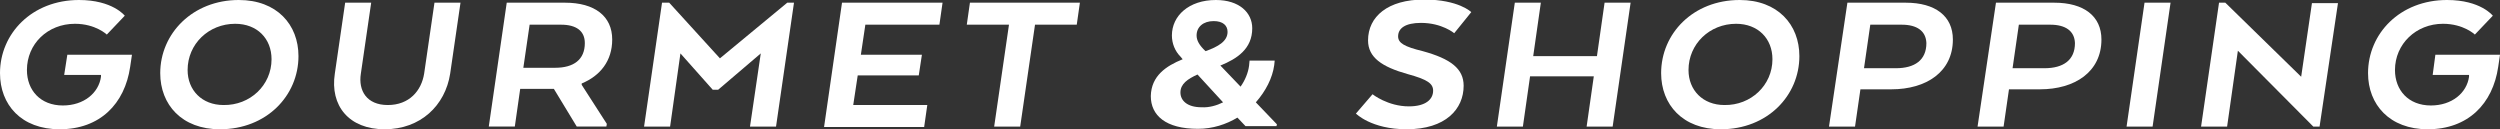
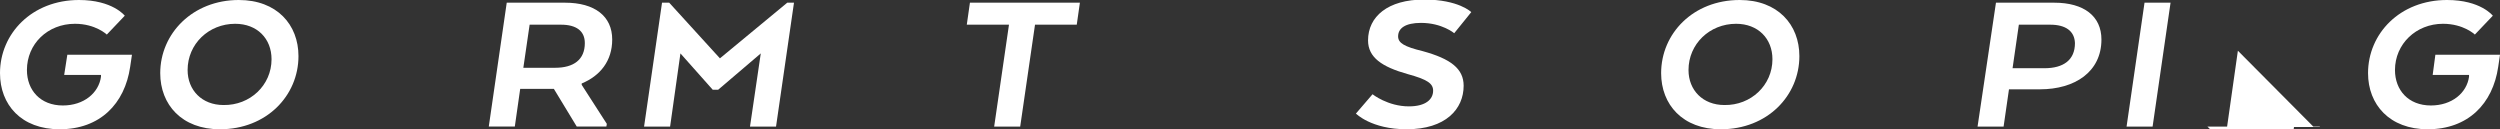
<svg xmlns="http://www.w3.org/2000/svg" version="1.1" id="レイヤー_1" x="0px" y="0px" viewBox="0 0 557 28.8" style="enable-background:new 0 0 557 28.8;" xml:space="preserve">
  <rect x="0" y="0" width="557" height="28.8" fill="#333333" stroke="none" />
  <style type="text/css">
	.st0{fill:#FFFFFF;}
</style>
  <g>
    <path class="st0" d="M15,12.2h14.4L29,14.9c-1.2,8.2-6.7,13.9-15.7,13.9C4.7,28.8,0,23.3,0,16.3C0,7.5,7.1,0,17.6,0   c7.5,0,10.2,3.5,10.2,3.5l-4,4.2c0,0-2.5-2.4-7.1-2.4C10.6,5.3,6,9.8,6,15.6c0,4.5,3,7.9,8,7.9c4.7,0,8-2.8,8.5-6.4l0-0.4h-8.2   L15,12.2z" />
    <path class="st0" d="M35.7,16.3C35.7,7.5,42.9,0,53.2,0c8.5,0,13.3,5.5,13.3,12.5c0,8.8-7.1,16.3-17.5,16.3   C40.5,28.8,35.7,23.3,35.7,16.3z M60.5,13.2c0-4.6-3.2-7.9-8.1-7.9c-5.9,0-10.6,4.5-10.6,10.3c0,4.5,3.2,7.8,8,7.8   C55.7,23.5,60.5,19,60.5,13.2z" />
-     <path class="st0" d="M74.6,16.4l2.3-15.8h5.8l-2.3,15.8c-0.6,3.8,1.3,7,6,7c4.8,0,7.5-3.2,8.1-7l2.3-15.8h5.8l-2.3,15.8   c-1.1,7.1-6.6,12.4-14.6,12.4C77.7,28.8,73.5,23.5,74.6,16.4z" />
    <path class="st0" d="M112.9,0.6h13c6.6,0,10.5,3,10.5,8.2c0,4.8-2.7,8.1-6.8,9.8l0,0.3l5.6,8.7l-0.1,0.6h-6.6l-5.1-8.4h-7.5   l-1.2,8.4h-5.8L112.9,0.6z M125,5.5h-7l-1.4,9.6h7.1c4.1,0,6.6-1.8,6.6-5.5C130.3,6.9,128.4,5.5,125,5.5z" />
    <path class="st0" d="M169.5,11.9L160,20h-1.2l-7.2-8.1l-2.3,16.3h-5.8l4-27.6h1.6L160.4,13l15-12.4h1.5l-4,27.6h-5.8L169.5,11.9z" />
-     <path class="st0" d="M187.6,0.6H210l-0.7,4.9h-16.5l-1,6.7h13.6l-0.7,4.6h-13.6l-1,6.6h16.5l-0.7,4.9h-22.3L187.6,0.6z" />
    <path class="st0" d="M216.1,0.6h24.5l-0.7,4.9h-9.3l-3.3,22.7h-5.8l3.3-22.7h-9.4L216.1,0.6z" />
-     <path class="st0" d="M263.5,13.2l-0.5-0.6c-1.2-1.2-1.9-2.9-1.9-4.7c0-4.4,3.8-7.9,9.8-7.9c5.2,0,8.1,2.8,8.1,6.3   c0,4.6-3.4,6.8-7.1,8.3l4.5,4.7c1-1.4,1.7-3.1,1.9-4.7l0.1-1.1h5.6l-0.1,1c-0.4,2.9-1.9,5.8-4.1,8.3l4.7,4.9l-0.1,0.4h-6.9   l-1.8-1.9c-2.5,1.5-5.5,2.5-8.8,2.5c-7.2,0-10.5-3-10.5-7.3C256.5,16.9,259.8,14.7,263.5,13.2z M272.5,22.8l-5.7-6.2   c-2.2,1-3.8,2.1-3.8,4c0,1.8,1.5,3.3,4.7,3.3C269.4,24,271.1,23.5,272.5,22.8z M268.6,11.4c2.8-1,4.9-2.2,4.9-4.3   c0-1.4-1-2.4-3.1-2.4c-2.3,0-3.8,1.3-3.8,3.2C266.6,9,267.2,10.1,268.6,11.4z" />
    <path class="st0" d="M305.8,21c0,0,3.4,2.7,8.1,2.7c3.8,0,5.4-1.6,5.4-3.5c0-1.6-1.3-2.5-5.7-3.7c-5.7-1.6-8.8-3.7-8.8-7.5   c0-5.3,4.4-9.1,12.5-9.1c7.7,0,10.5,2.8,10.5,2.8L324,7.4c0,0-2.7-2.3-7.4-2.3c-3.5,0-5.1,1.2-5.1,3c0,1.5,1.4,2.3,5.5,3.3   c6.2,1.7,9.1,3.9,9.1,7.7c0,5.2-4,9.7-12.7,9.7c-7.9,0-11.3-3.5-11.3-3.5L305.8,21z" />
-     <path class="st0" d="M359.3,28.2h-5.8l1.6-11.2h-14.2l-1.6,11.2h-5.8l4-27.6h5.8l-1.7,11.9h14.2l1.7-11.9h5.8L359.3,28.2z" />
    <path class="st0" d="M370.1,16.3c0-8.8,7.1-16.3,17.5-16.3c8.5,0,13.3,5.5,13.3,12.5c0,8.8-7.1,16.3-17.5,16.3   C374.9,28.8,370.1,23.3,370.1,16.3z M394.9,13.2c0-4.6-3.2-7.9-8.1-7.9c-5.9,0-10.6,4.5-10.6,10.3c0,4.5,3.2,7.8,8,7.8   C390.1,23.5,394.9,19,394.9,13.2z" />
-     <path class="st0" d="M411.6,0.6h13c6.6,0,10.5,3,10.5,8.2c0,7.2-5.9,11.1-13.7,11.1h-6.9l-1.2,8.3h-5.8L411.6,0.6z M423.7,5.5h-7   l-1.4,9.7h7.1c4.2,0,6.8-1.8,6.8-5.6C429.1,6.9,427.1,5.5,423.7,5.5z" />
    <path class="st0" d="M444.7,0.6h13c6.6,0,10.5,3,10.5,8.2c0,7.2-5.9,11.1-13.7,11.1h-6.9l-1.2,8.3h-5.8L444.7,0.6z M456.8,5.5h-7   l-1.4,9.7h7.1c4.2,0,6.8-1.8,6.8-5.6C462.2,6.9,460.2,5.5,456.8,5.5z" />
    <path class="st0" d="M479.6,28.2h-5.8l4-27.6h5.8L479.6,28.2z" />
-     <path class="st0" d="M516.8,28.2h-1.4l-16.8-16.9l-2.4,16.9h-5.8l4-27.6h1.4l16.9,16.5l2.4-16.4h5.8L516.8,28.2z" />
+     <path class="st0" d="M516.8,28.2h-1.4l-16.8-16.9l-2.4,16.9h-5.8h1.4l16.9,16.5l2.4-16.4h5.8L516.8,28.2z" />
    <path class="st0" d="M542.6,12.2H557l-0.4,2.7c-1.2,8.2-6.7,13.9-15.7,13.9c-8.5,0-13.3-5.5-13.3-12.5c0-8.8,7.1-16.3,17.6-16.3   c7.5,0,10.2,3.5,10.2,3.5l-4,4.2c0,0-2.5-2.4-7.1-2.4c-6,0-10.7,4.5-10.7,10.3c0,4.5,3,7.9,8,7.9c4.7,0,8-2.8,8.5-6.4l0-0.4H542   L542.6,12.2z" />
  </g>
</svg>